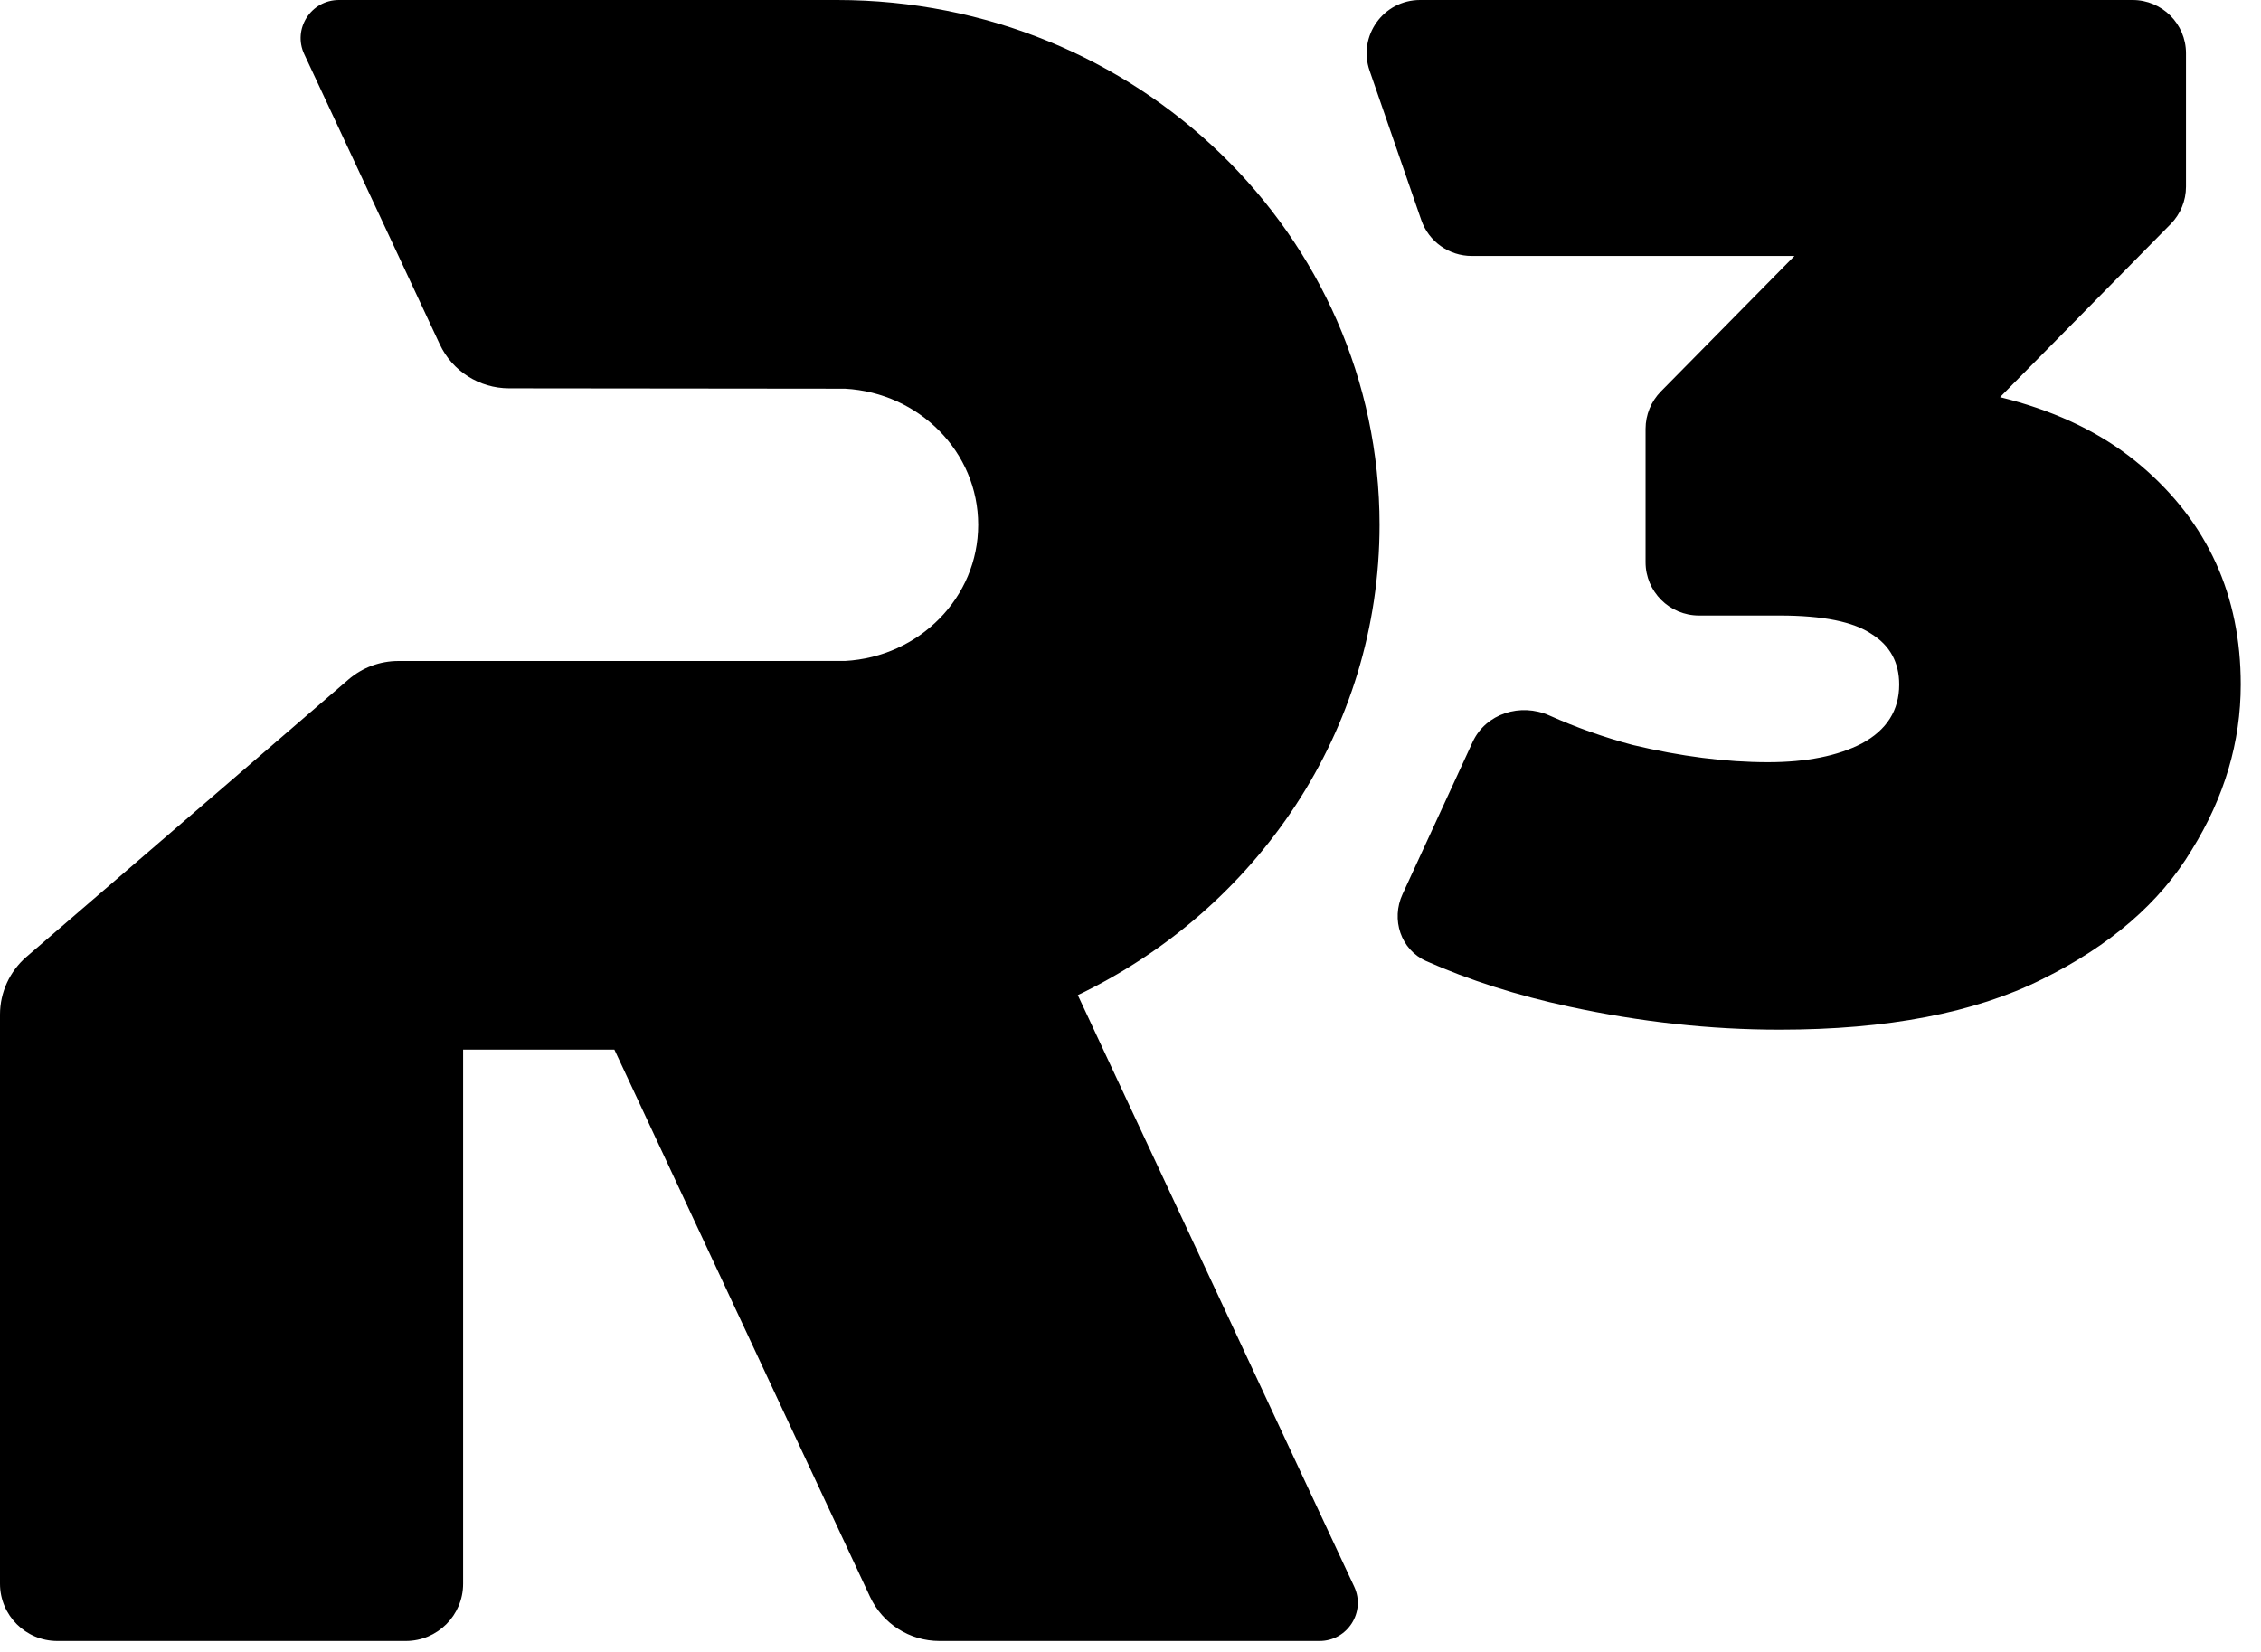
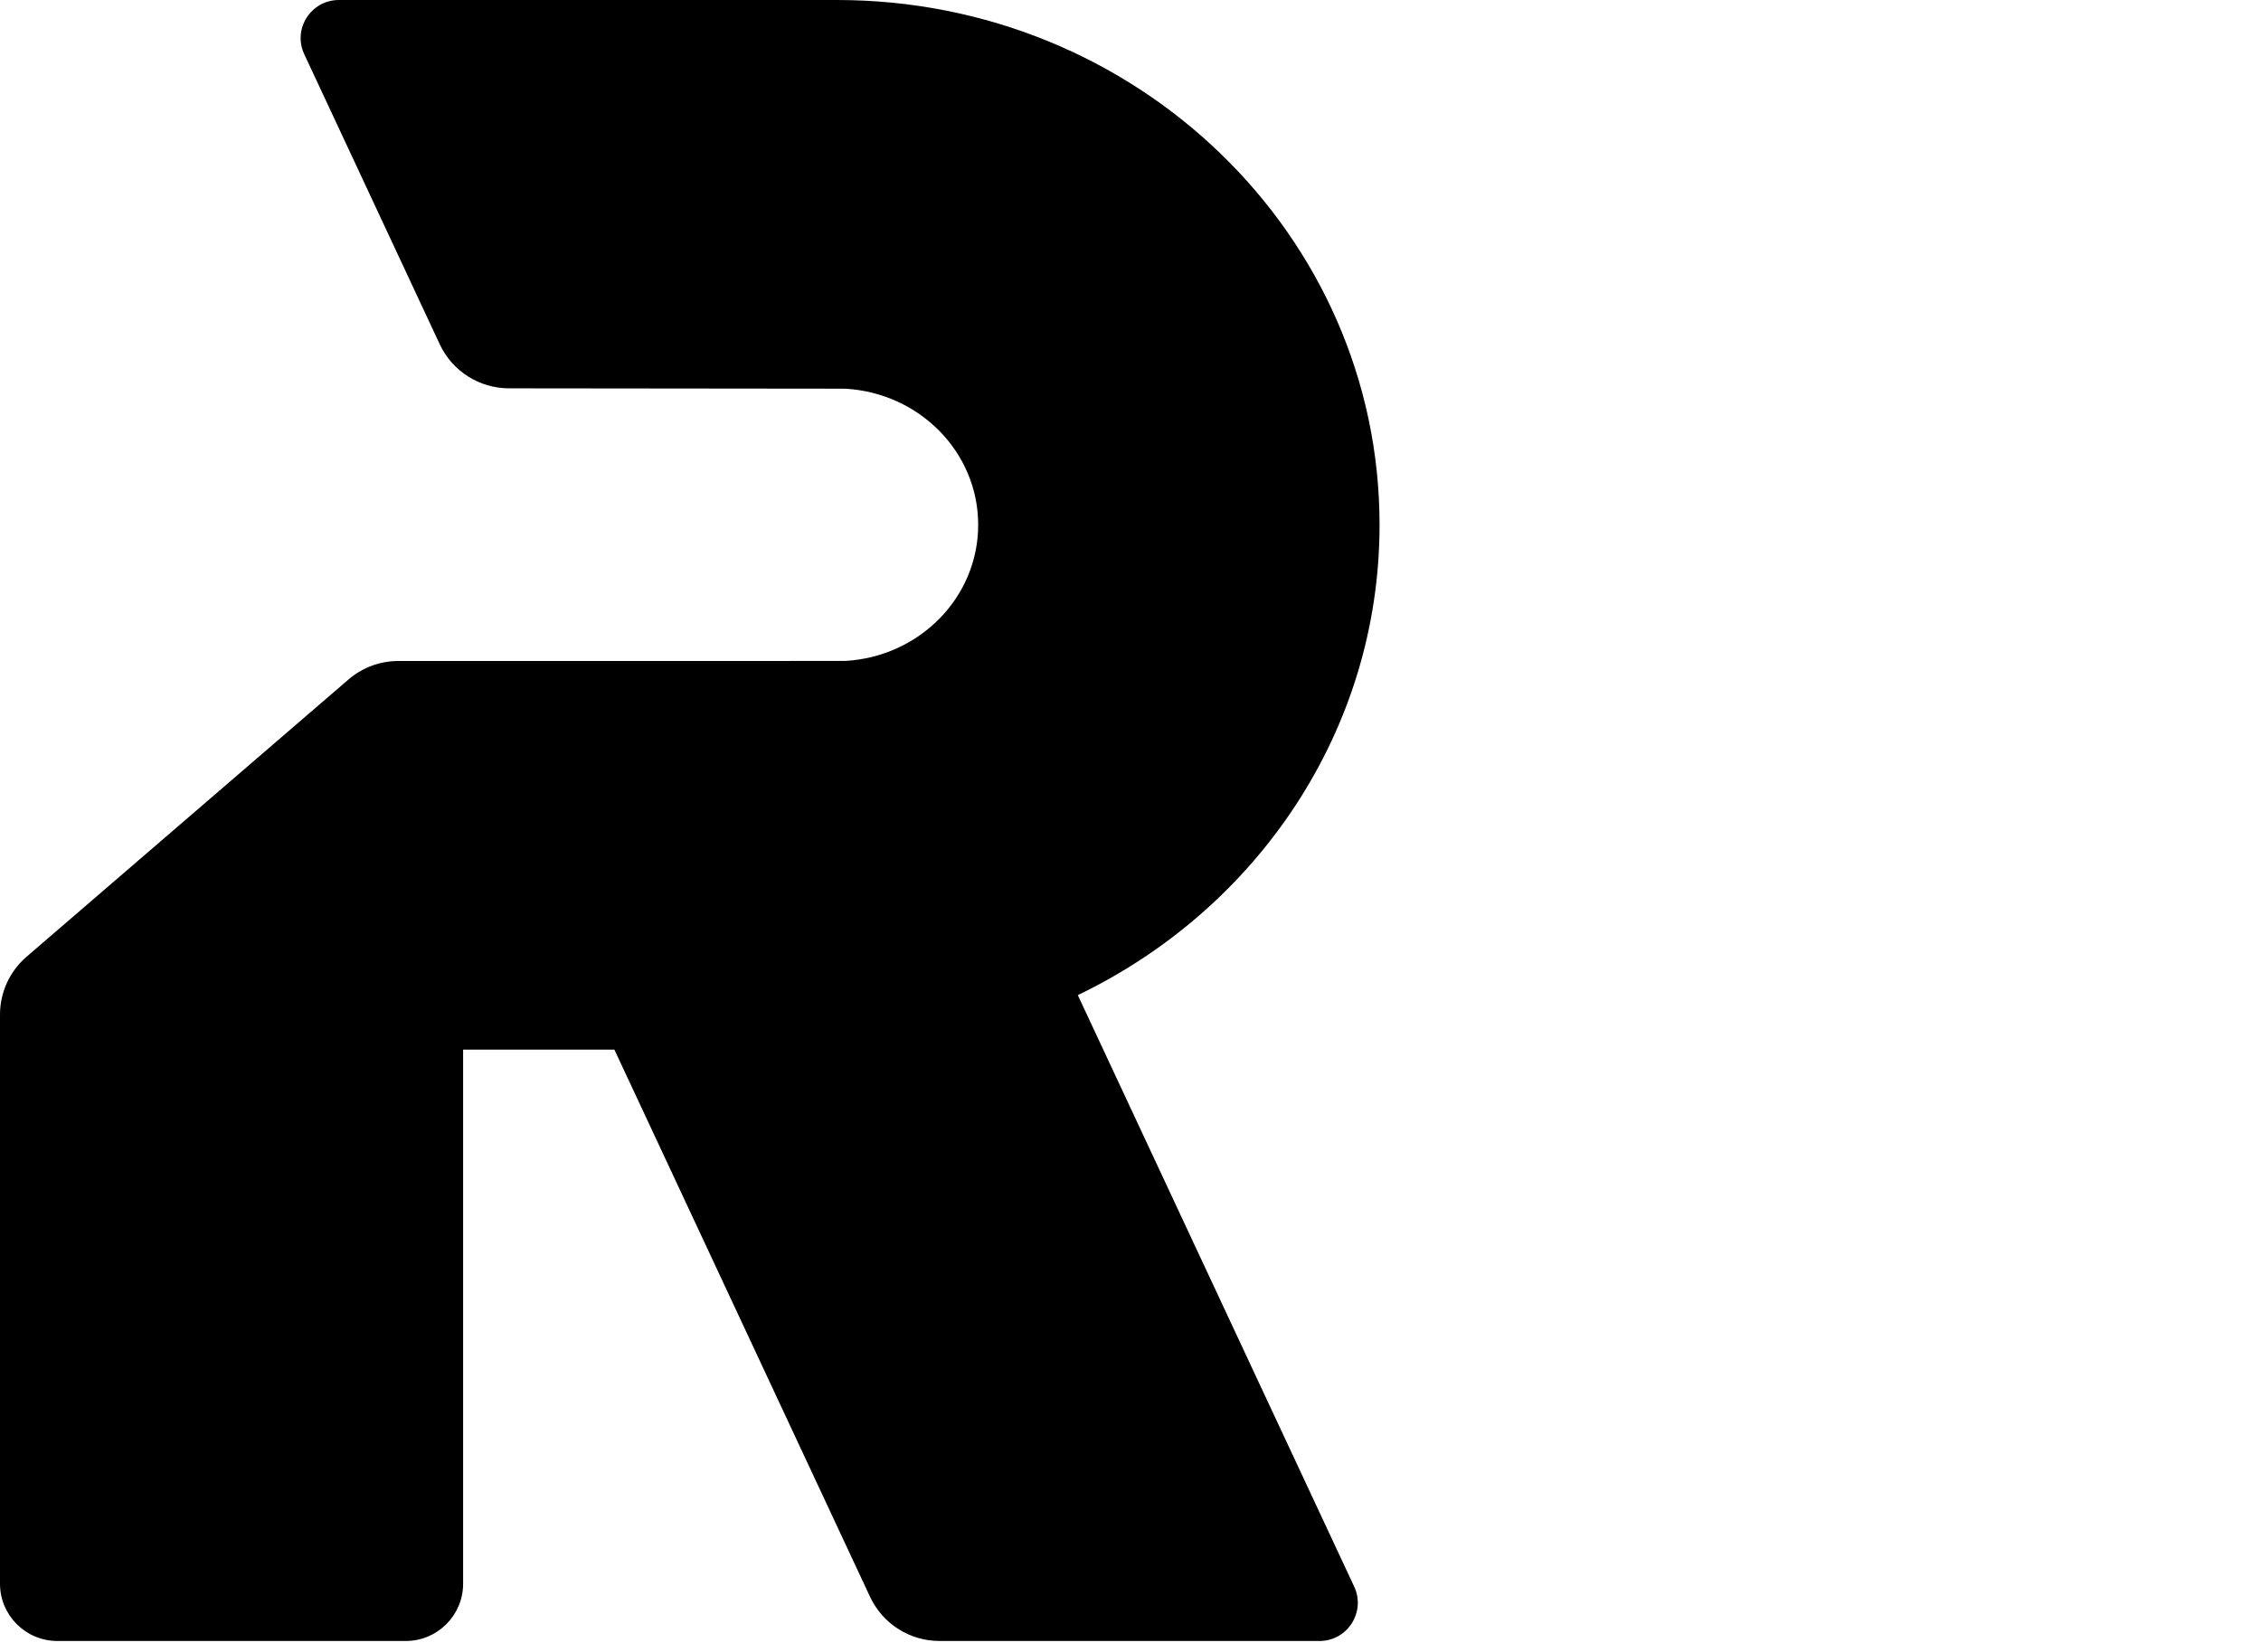
<svg xmlns="http://www.w3.org/2000/svg" width="52" height="38" viewBox="0 0 52 38" fill="none">
  <path d="M7.794 1.75604e-05C7.151 1.75604e-05 6.725 0.667 6.998 1.248L10.114 7.92C10.403 8.538 11.023 8.932 11.707 8.933L19.433 8.941C21.141 9.034 22.497 10.398 22.497 12.072C22.497 13.747 21.141 15.111 19.433 15.204L9.162 15.205C8.739 15.205 8.332 15.357 8.013 15.632L0.61 22.009C0.223 22.343 0 22.828 0 23.338V36.431C0 37.158 0.591 37.748 1.319 37.748H9.332C10.061 37.748 10.651 37.158 10.651 36.431V24.145H14.13L20.011 36.734C20.301 37.352 20.922 37.748 21.606 37.748H30.347C30.991 37.748 31.416 37.08 31.145 36.498L24.788 22.891C28.9 20.917 31.728 16.816 31.728 12.072C31.728 5.405 26.142 1.75604e-05 19.251 1.75604e-05H7.794Z" fill="black" />
-   <path d="M40.928 23.686C39.337 23.686 37.725 23.509 36.09 23.156C34.886 22.897 33.789 22.547 32.801 22.108C32.214 21.847 31.988 21.151 32.257 20.568L33.869 17.068C34.171 16.412 34.972 16.163 35.632 16.458C36.254 16.736 36.893 16.962 37.548 17.136C38.653 17.4 39.691 17.533 40.663 17.533C41.547 17.533 42.265 17.389 42.818 17.103C43.392 16.794 43.679 16.342 43.679 15.746C43.679 15.239 43.469 14.853 43.05 14.589C42.63 14.302 41.923 14.159 40.928 14.159H39.074C38.396 14.159 37.846 13.61 37.846 12.933V9.864C37.846 9.542 37.973 9.233 38.199 9.004L42.754 4.382C43.236 3.893 44.068 4.112 44.245 4.775C44.394 5.337 43.97 5.888 43.387 5.888H33.849C33.325 5.888 32.859 5.557 32.688 5.063L31.499 1.626C31.224 0.83 31.816 0 32.66 0H49.047C49.725 0 50.275 0.549 50.275 1.226V4.295C50.275 4.617 50.148 4.925 49.922 5.155L44.784 10.368C44.484 10.672 44.018 10.738 43.646 10.527L42.319 9.777C41.835 9.504 42.029 8.766 42.586 8.766C45.502 8.766 47.723 9.417 49.247 10.718C50.772 12.019 51.534 13.695 51.534 15.746C51.534 17.07 51.159 18.338 50.407 19.551C49.678 20.764 48.529 21.756 46.961 22.528C45.414 23.3 43.403 23.686 40.928 23.686Z" fill="black" />
</svg>